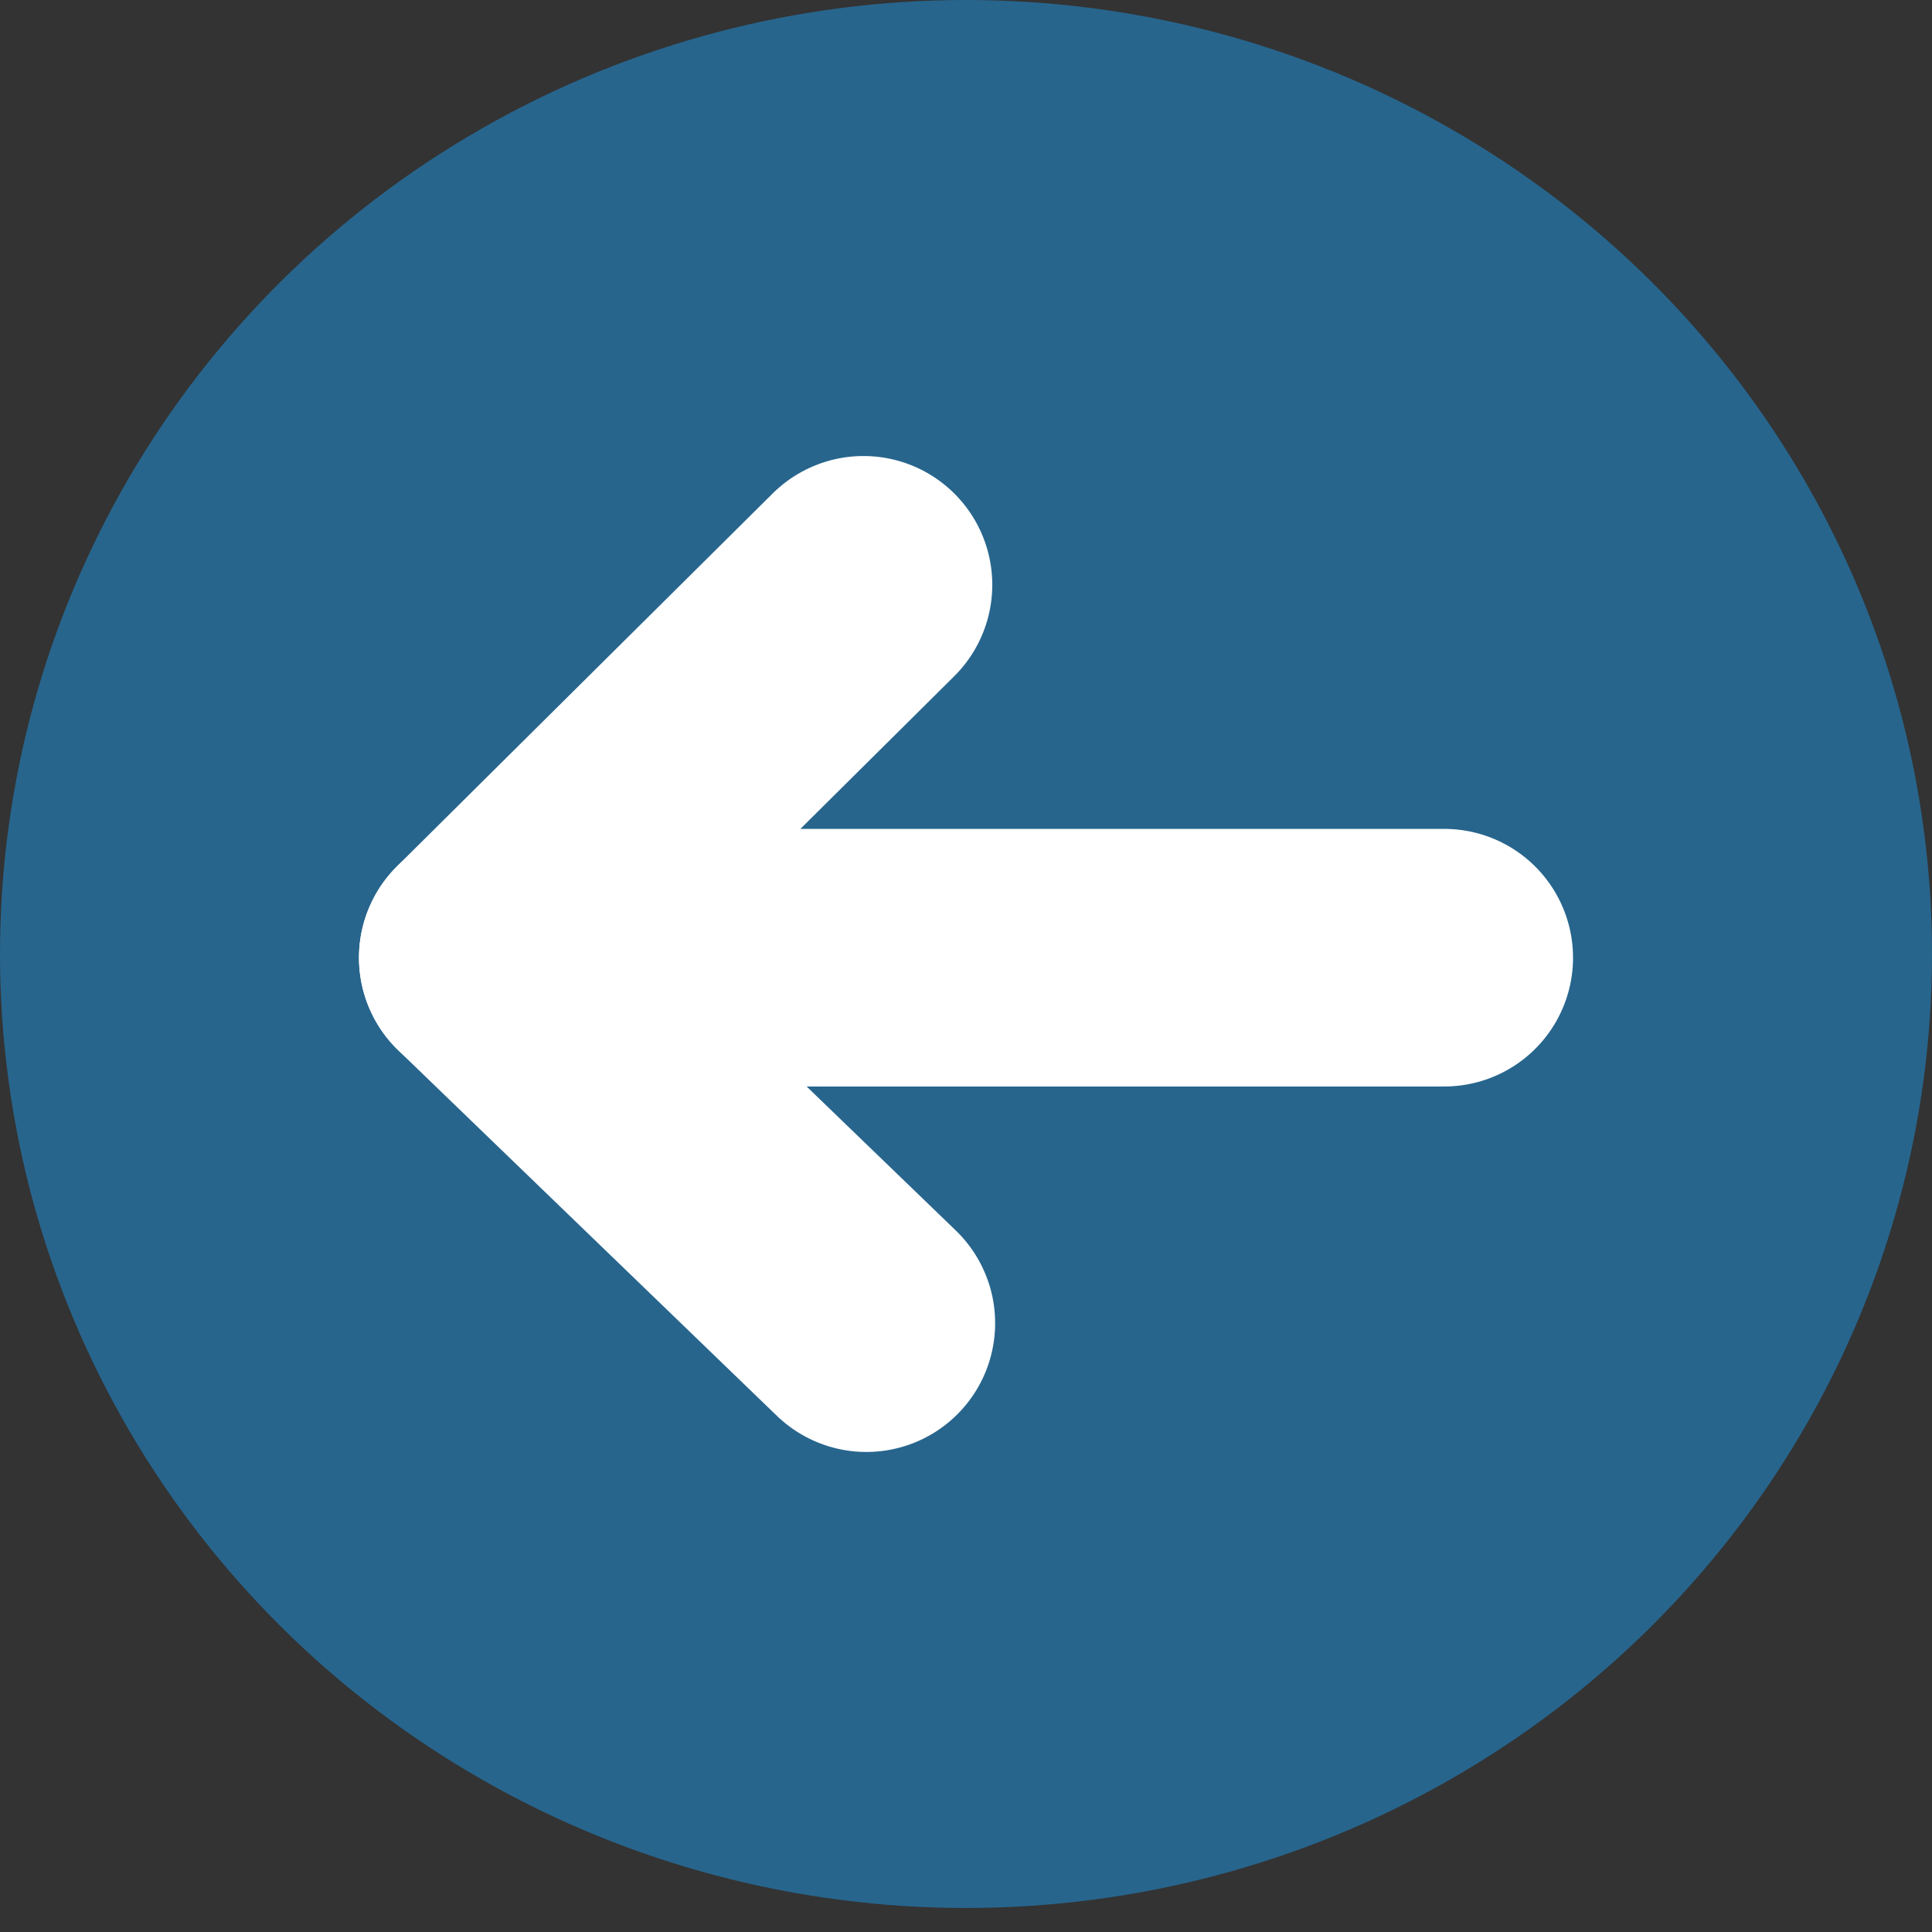
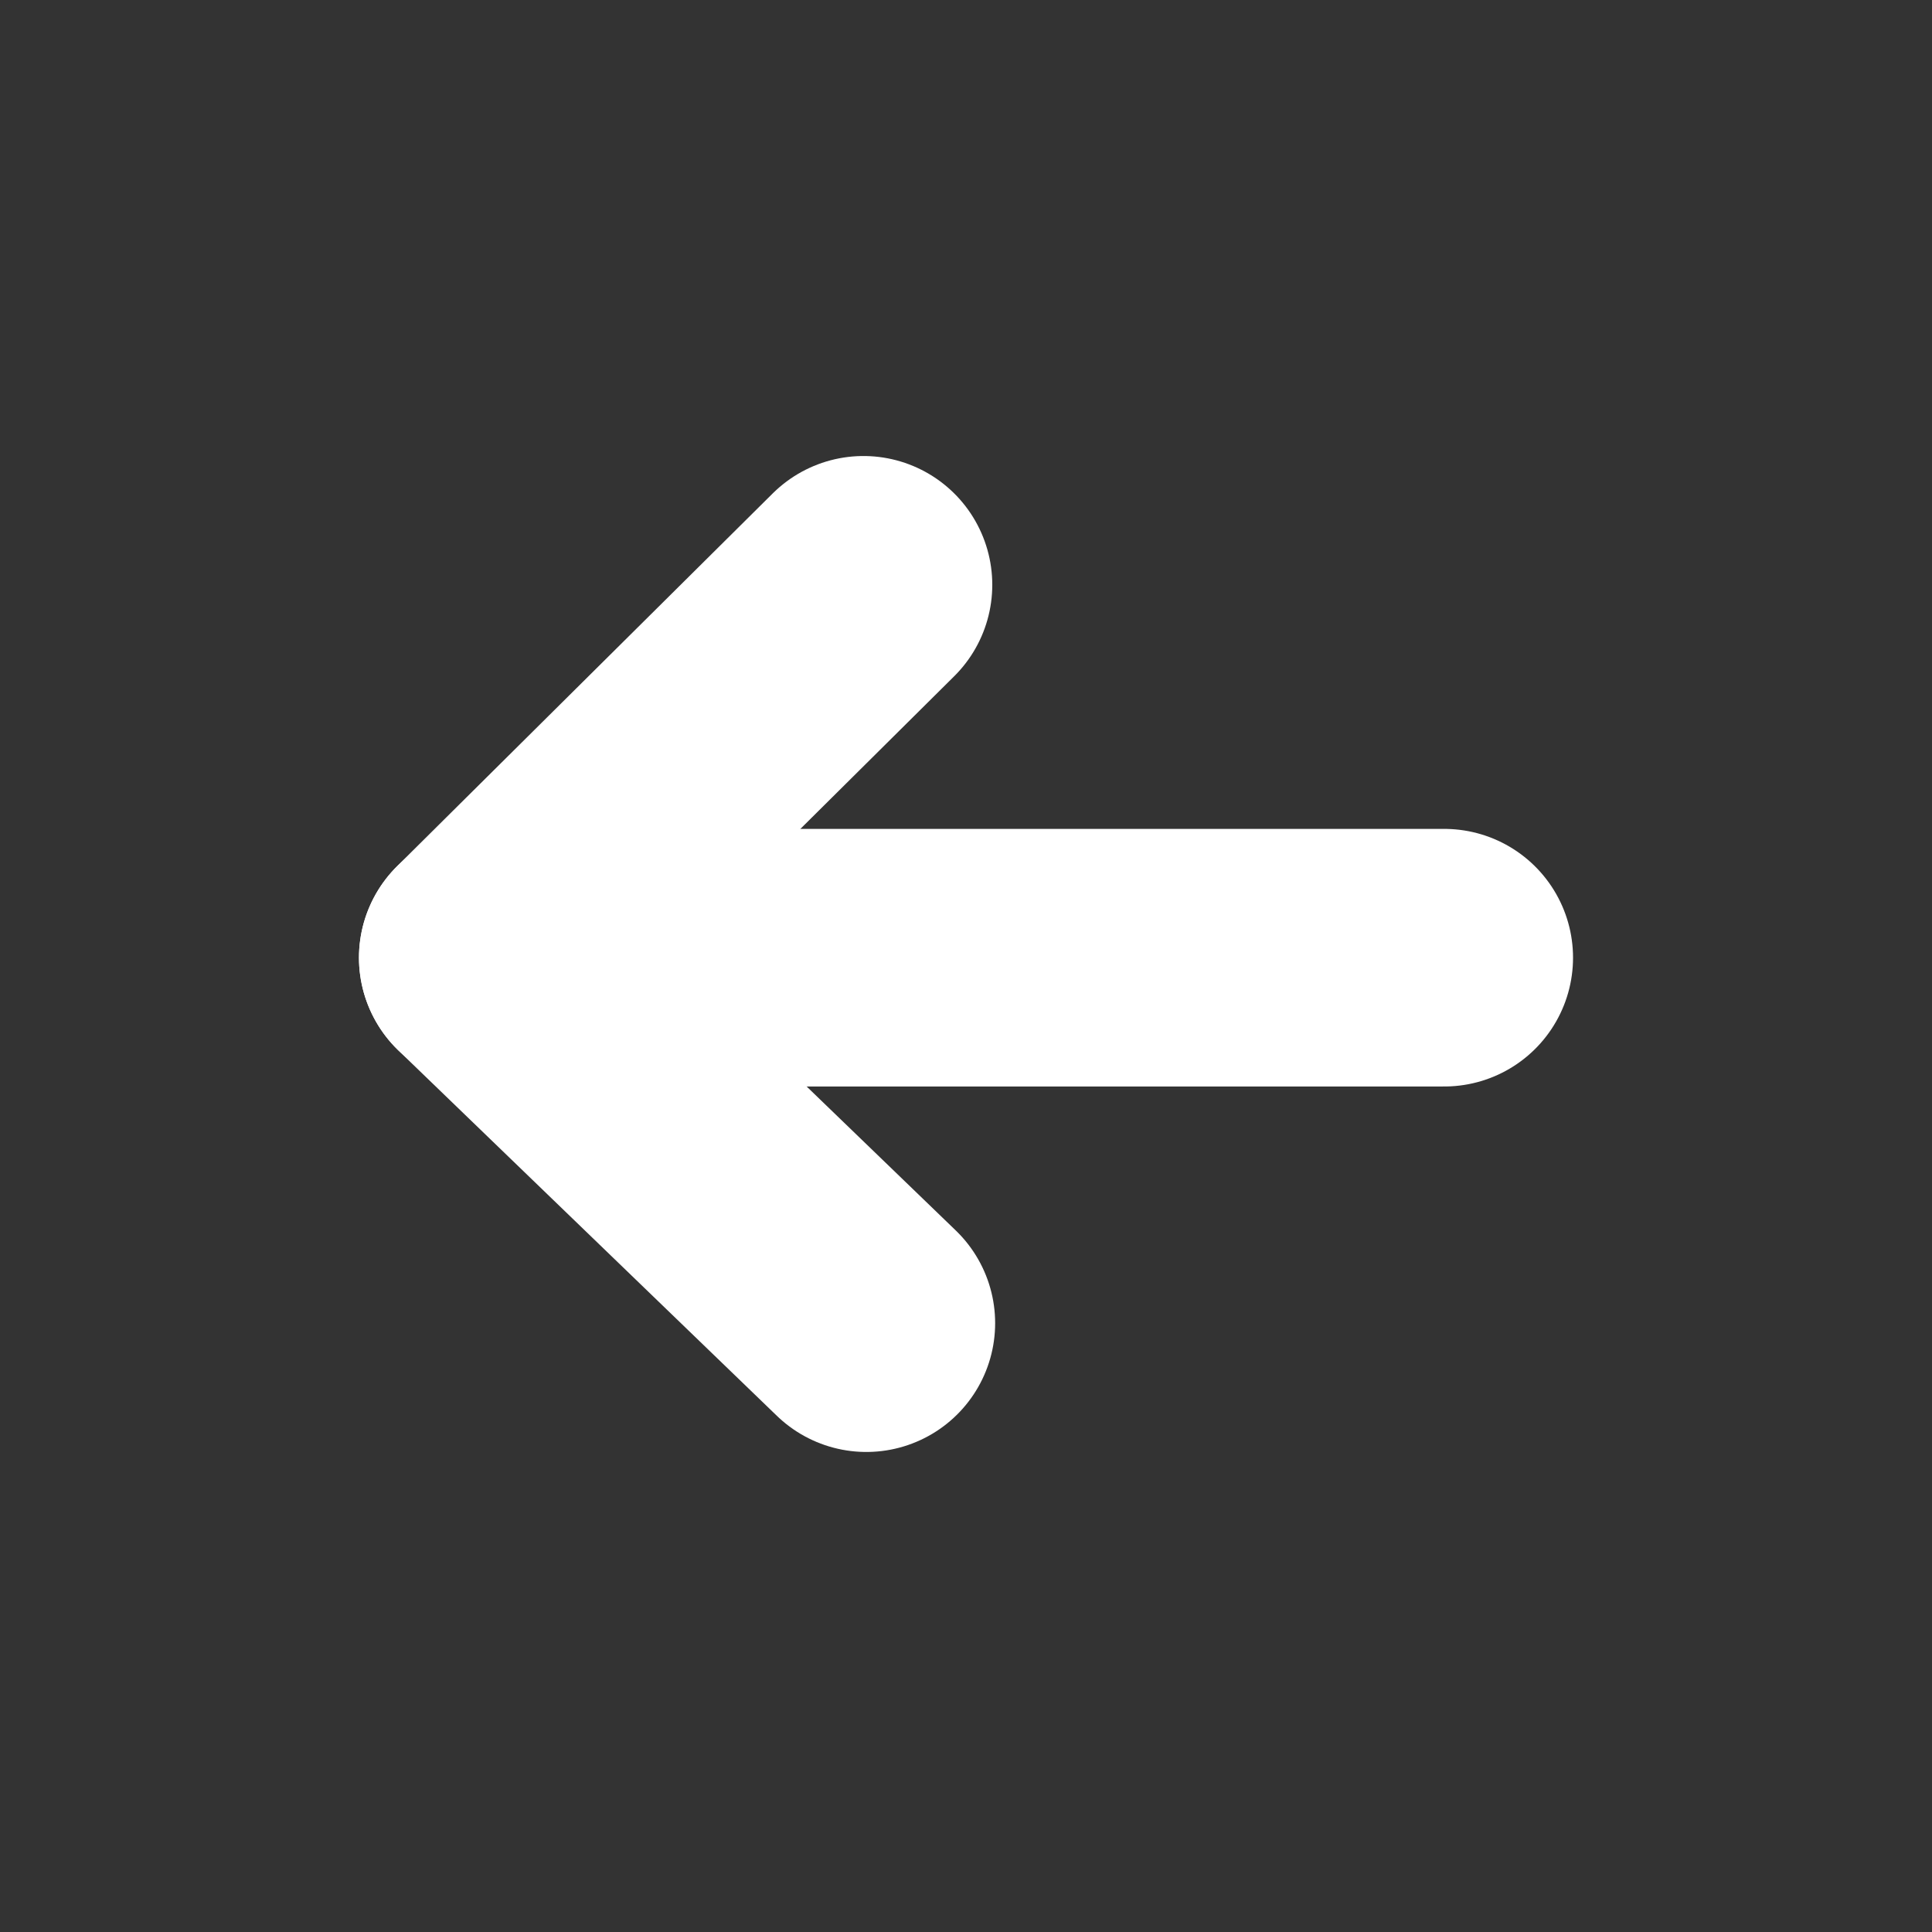
<svg xmlns="http://www.w3.org/2000/svg" version="1.1" id="Ebene_1" x="0px" y="0px" width="60px" height="60px" viewBox="0 0 60 60" style="enable-background:new 0 0 60 60;" xml:space="preserve">
  <rect x="0" y="0" width="60" height="60" fill="#333333" stroke="none" />
-   <ellipse style="fill:#27658d;" cx="30" cy="29.627" rx="30" ry="29.627" />
  <g>
    <polyline style="fill:none;stroke:#FFFFFF;stroke-width:8;stroke-linecap:round;stroke-linejoin:round;stroke-miterlimit:10;" points="   26.905,41.092 15.148,29.742 26.816,18.162  " />
    <line style="fill:none;stroke:#FFFFFF;stroke-width:8;stroke-linecap:round;stroke-linejoin:round;stroke-miterlimit:10;" x1="15.148" y1="29.742" x2="44.852" y2="29.742" />
  </g>
</svg>